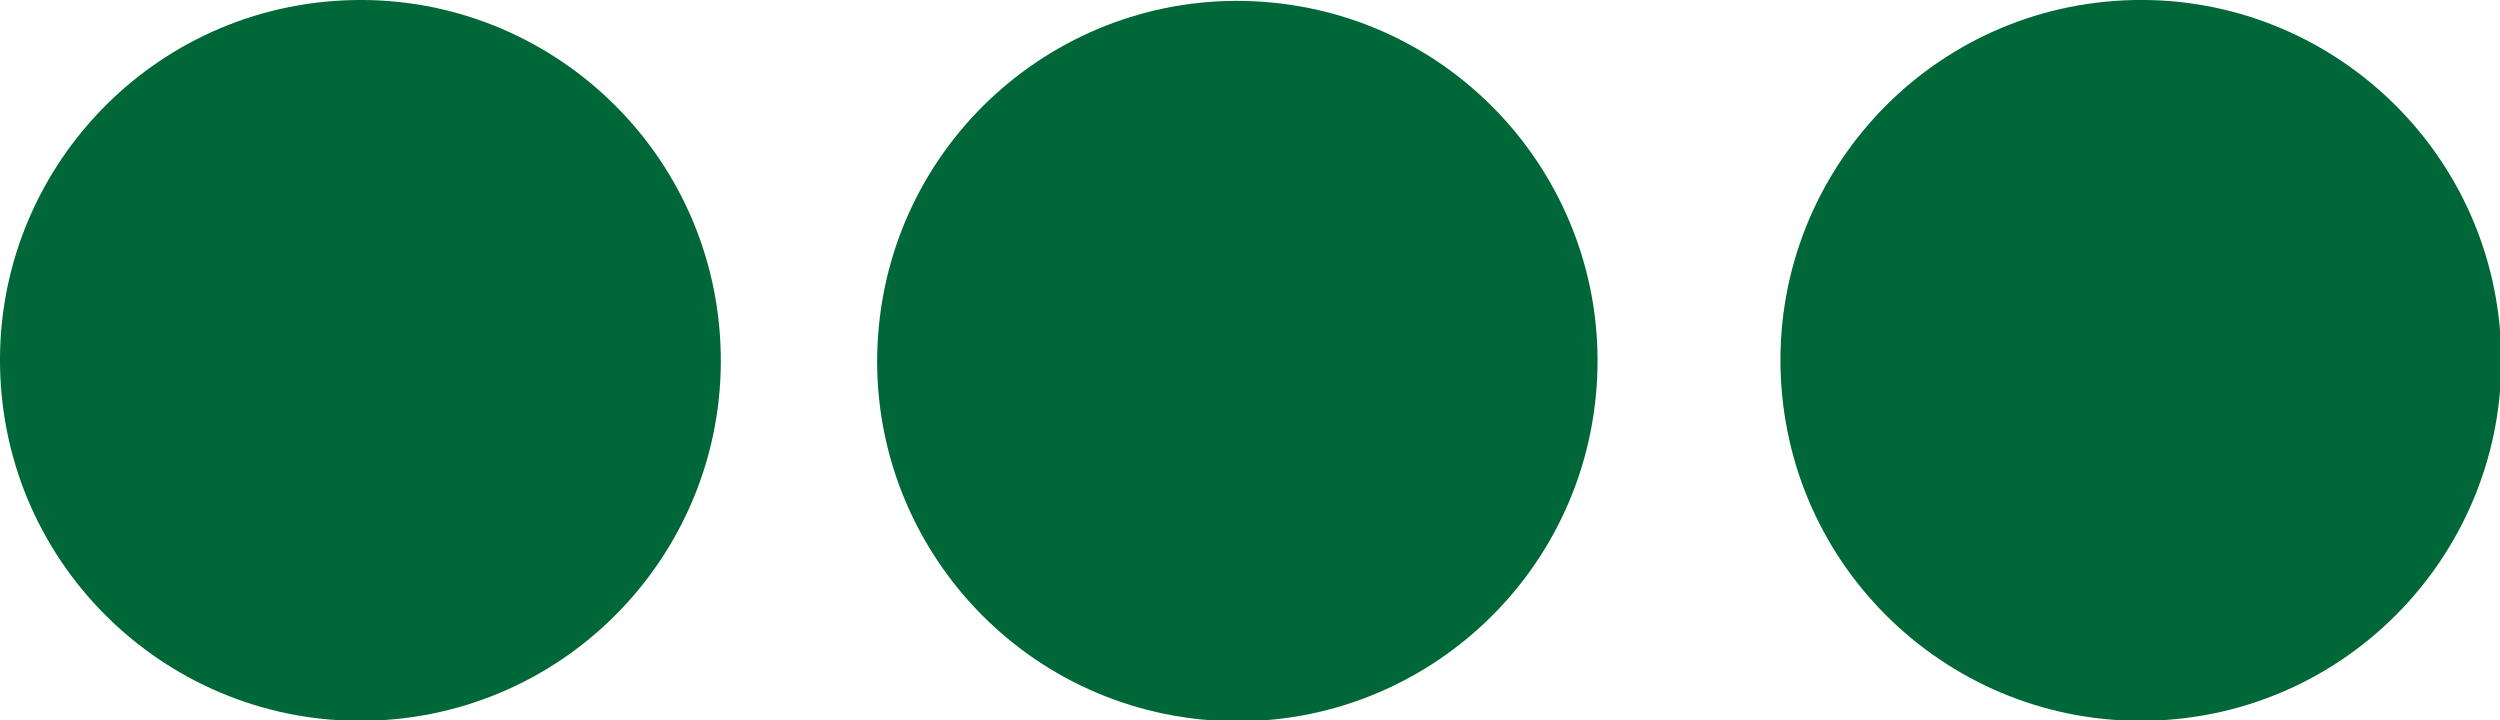
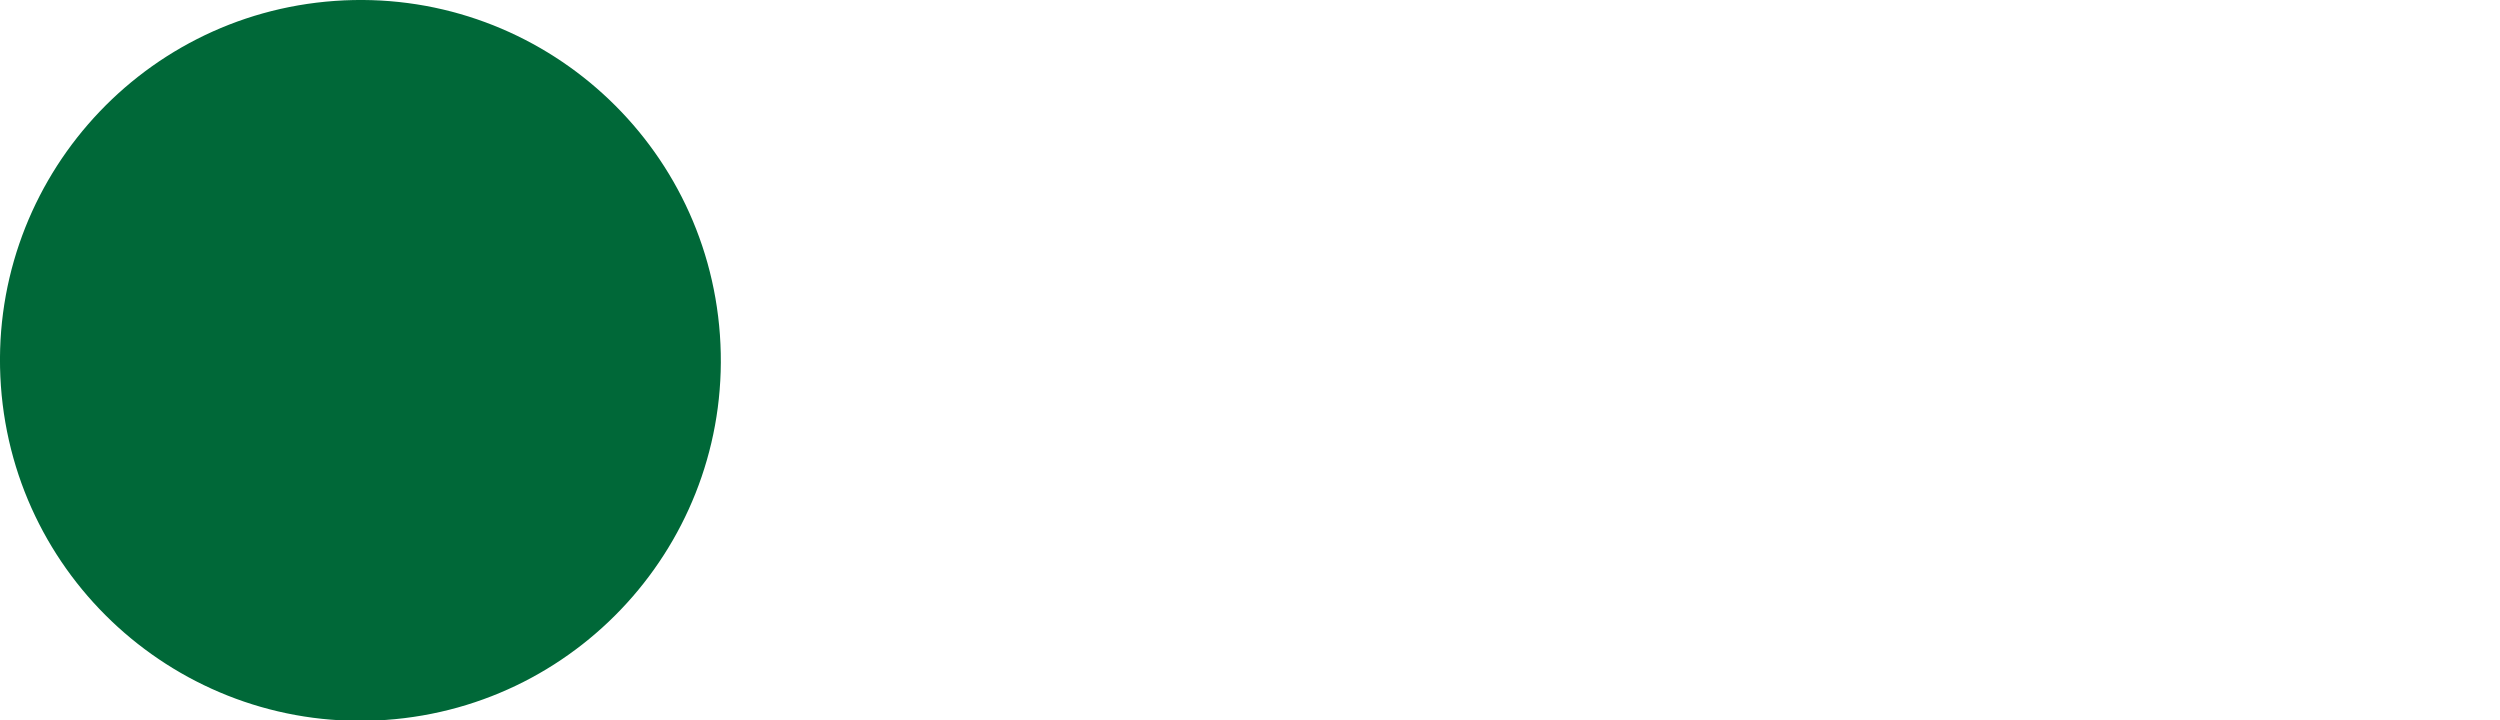
<svg xmlns="http://www.w3.org/2000/svg" version="1.1" id="Layer_1" x="0px" y="0px" viewBox="0 0 104.1 30" style="enable-background:new 0 0 104.1 30;" xml:space="preserve">
  <style type="text/css">
	.st0{fill:#006838;}
</style>
  <g>
-     <ellipse transform="matrix(0.998 -7.088865e-02 7.088865e-02 0.998 -0.839 6.353)" class="st0" cx="89.1" cy="15" rx="15" ry="15" />
-     <ellipse transform="matrix(9.853728e-02 -0.995 0.995 9.853728e-02 31.524 64.8)" class="st0" cx="51.5" cy="15" rx="15" ry="15" />
    <ellipse transform="matrix(0.998 -7.088865e-02 7.088865e-02 0.998 -1.026 1.101)" class="st0" cx="15" cy="15" rx="15" ry="15" />
  </g>
</svg>